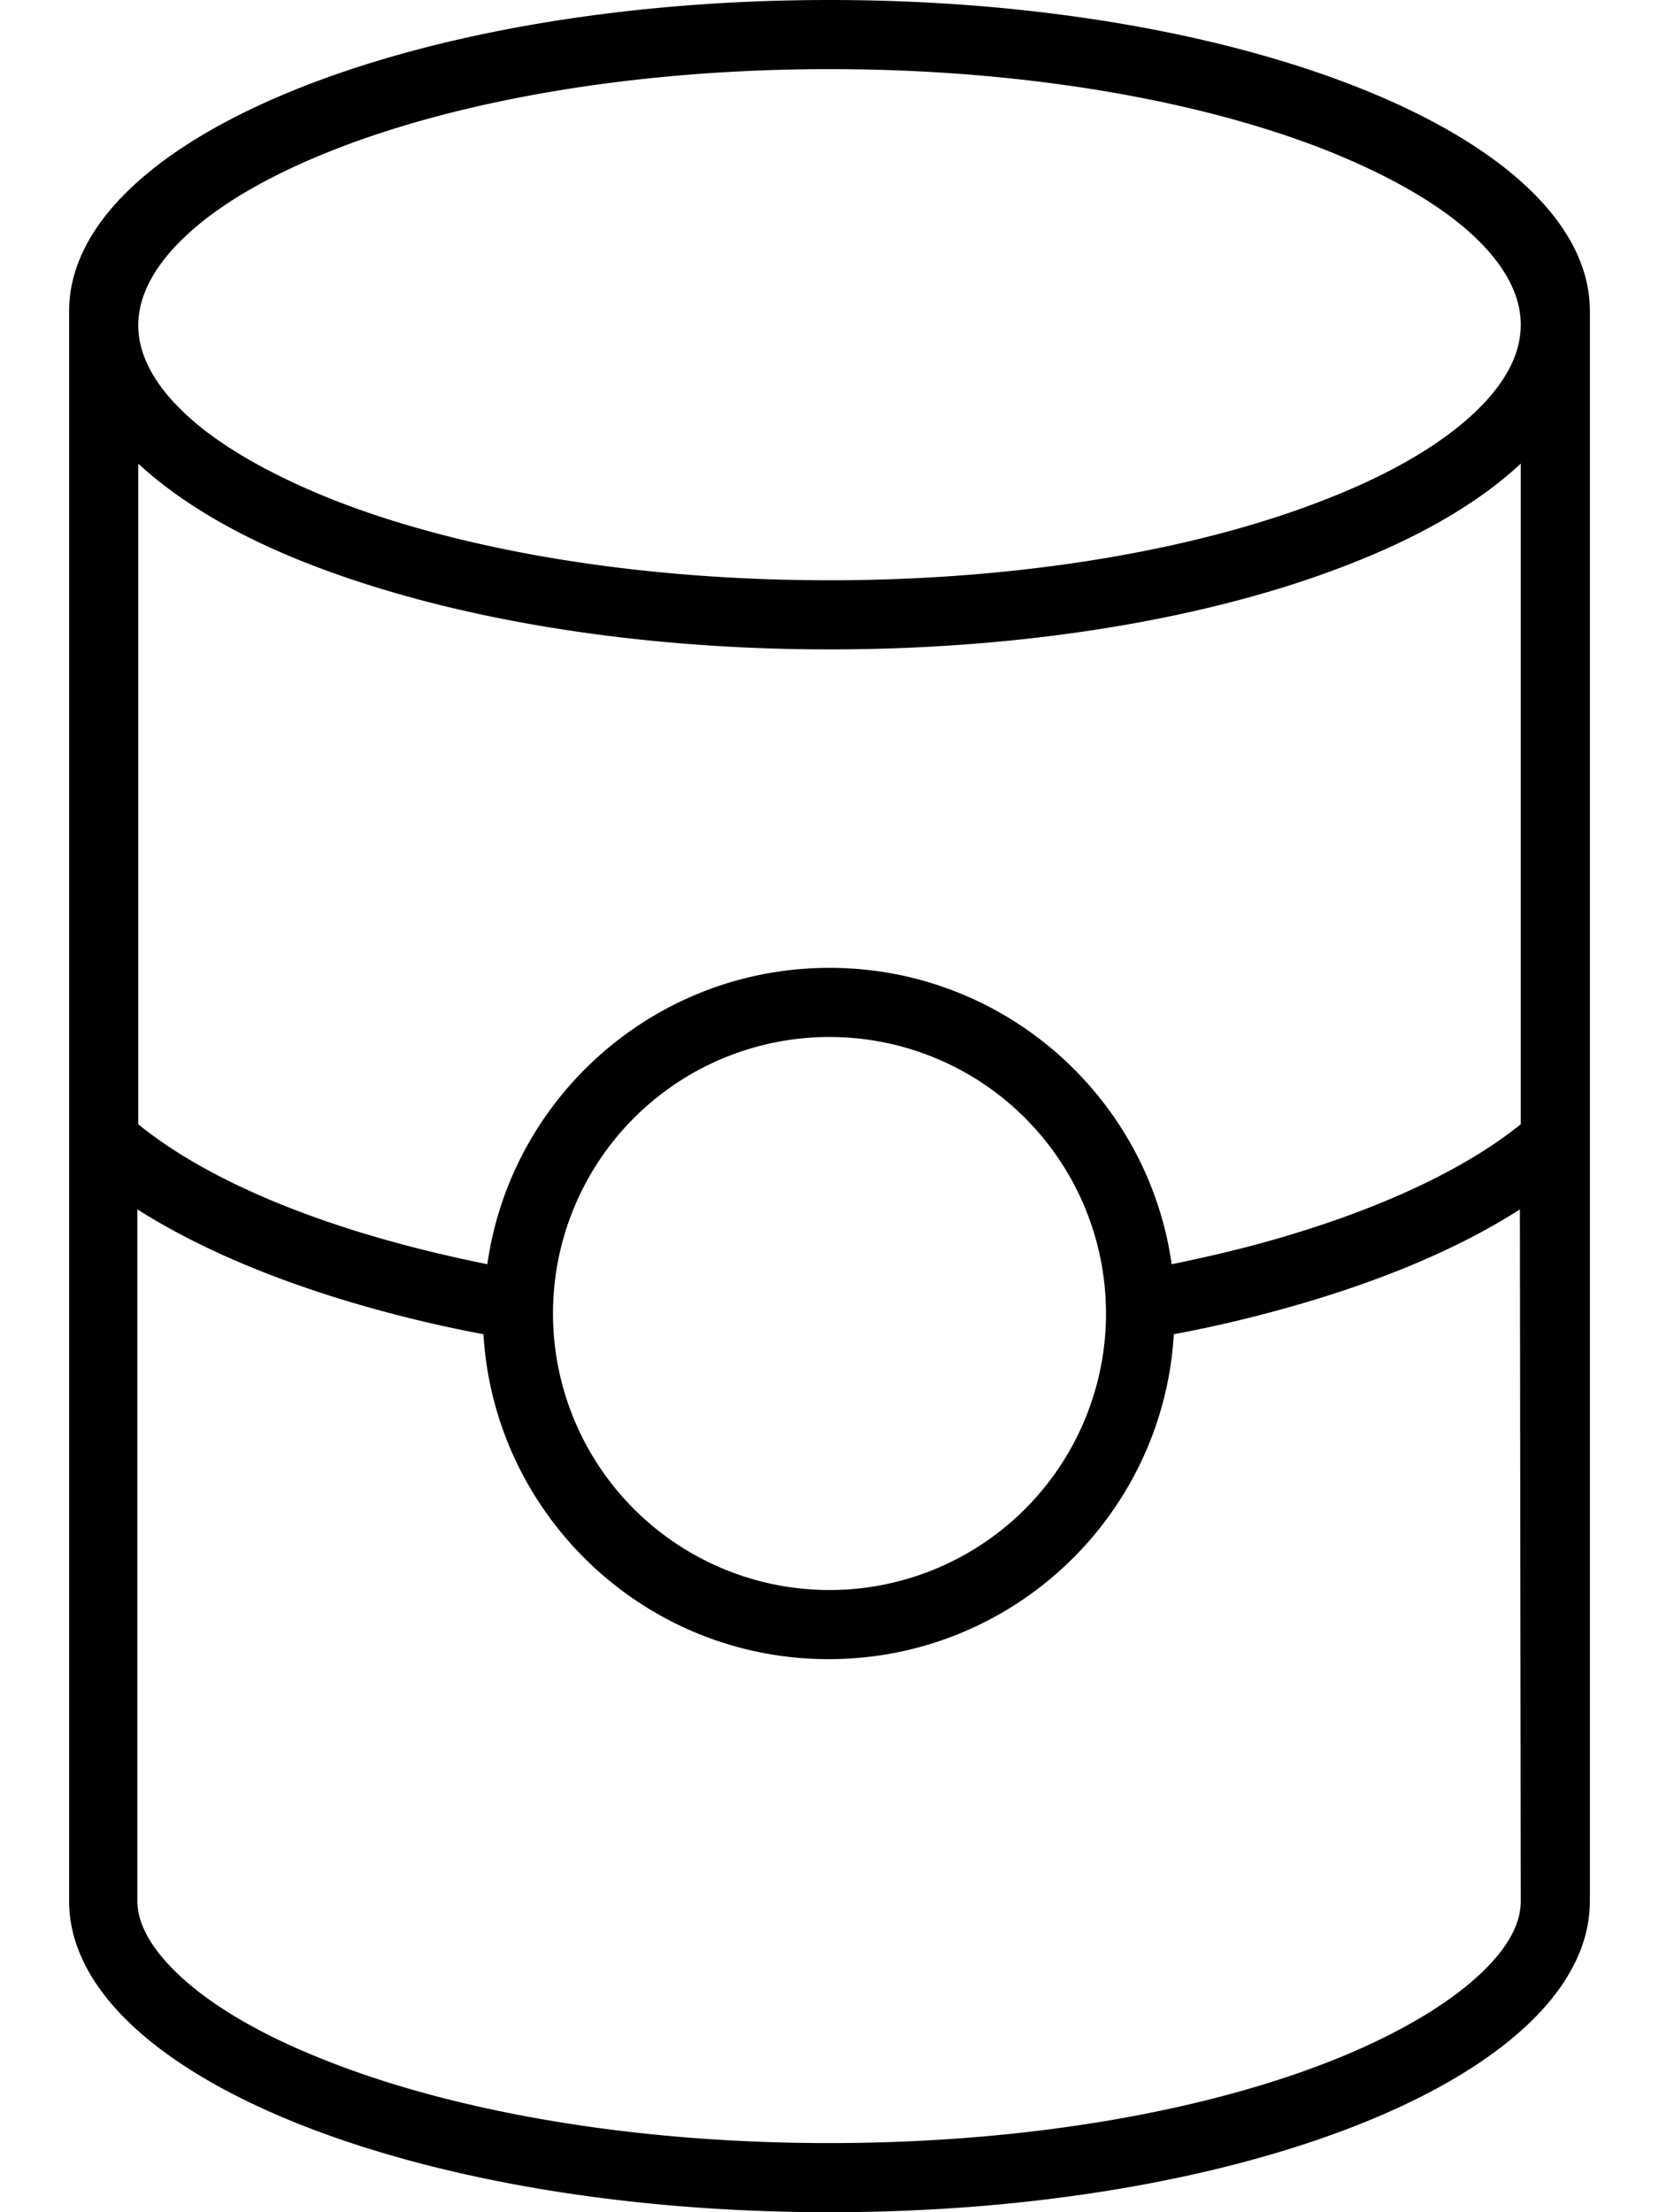
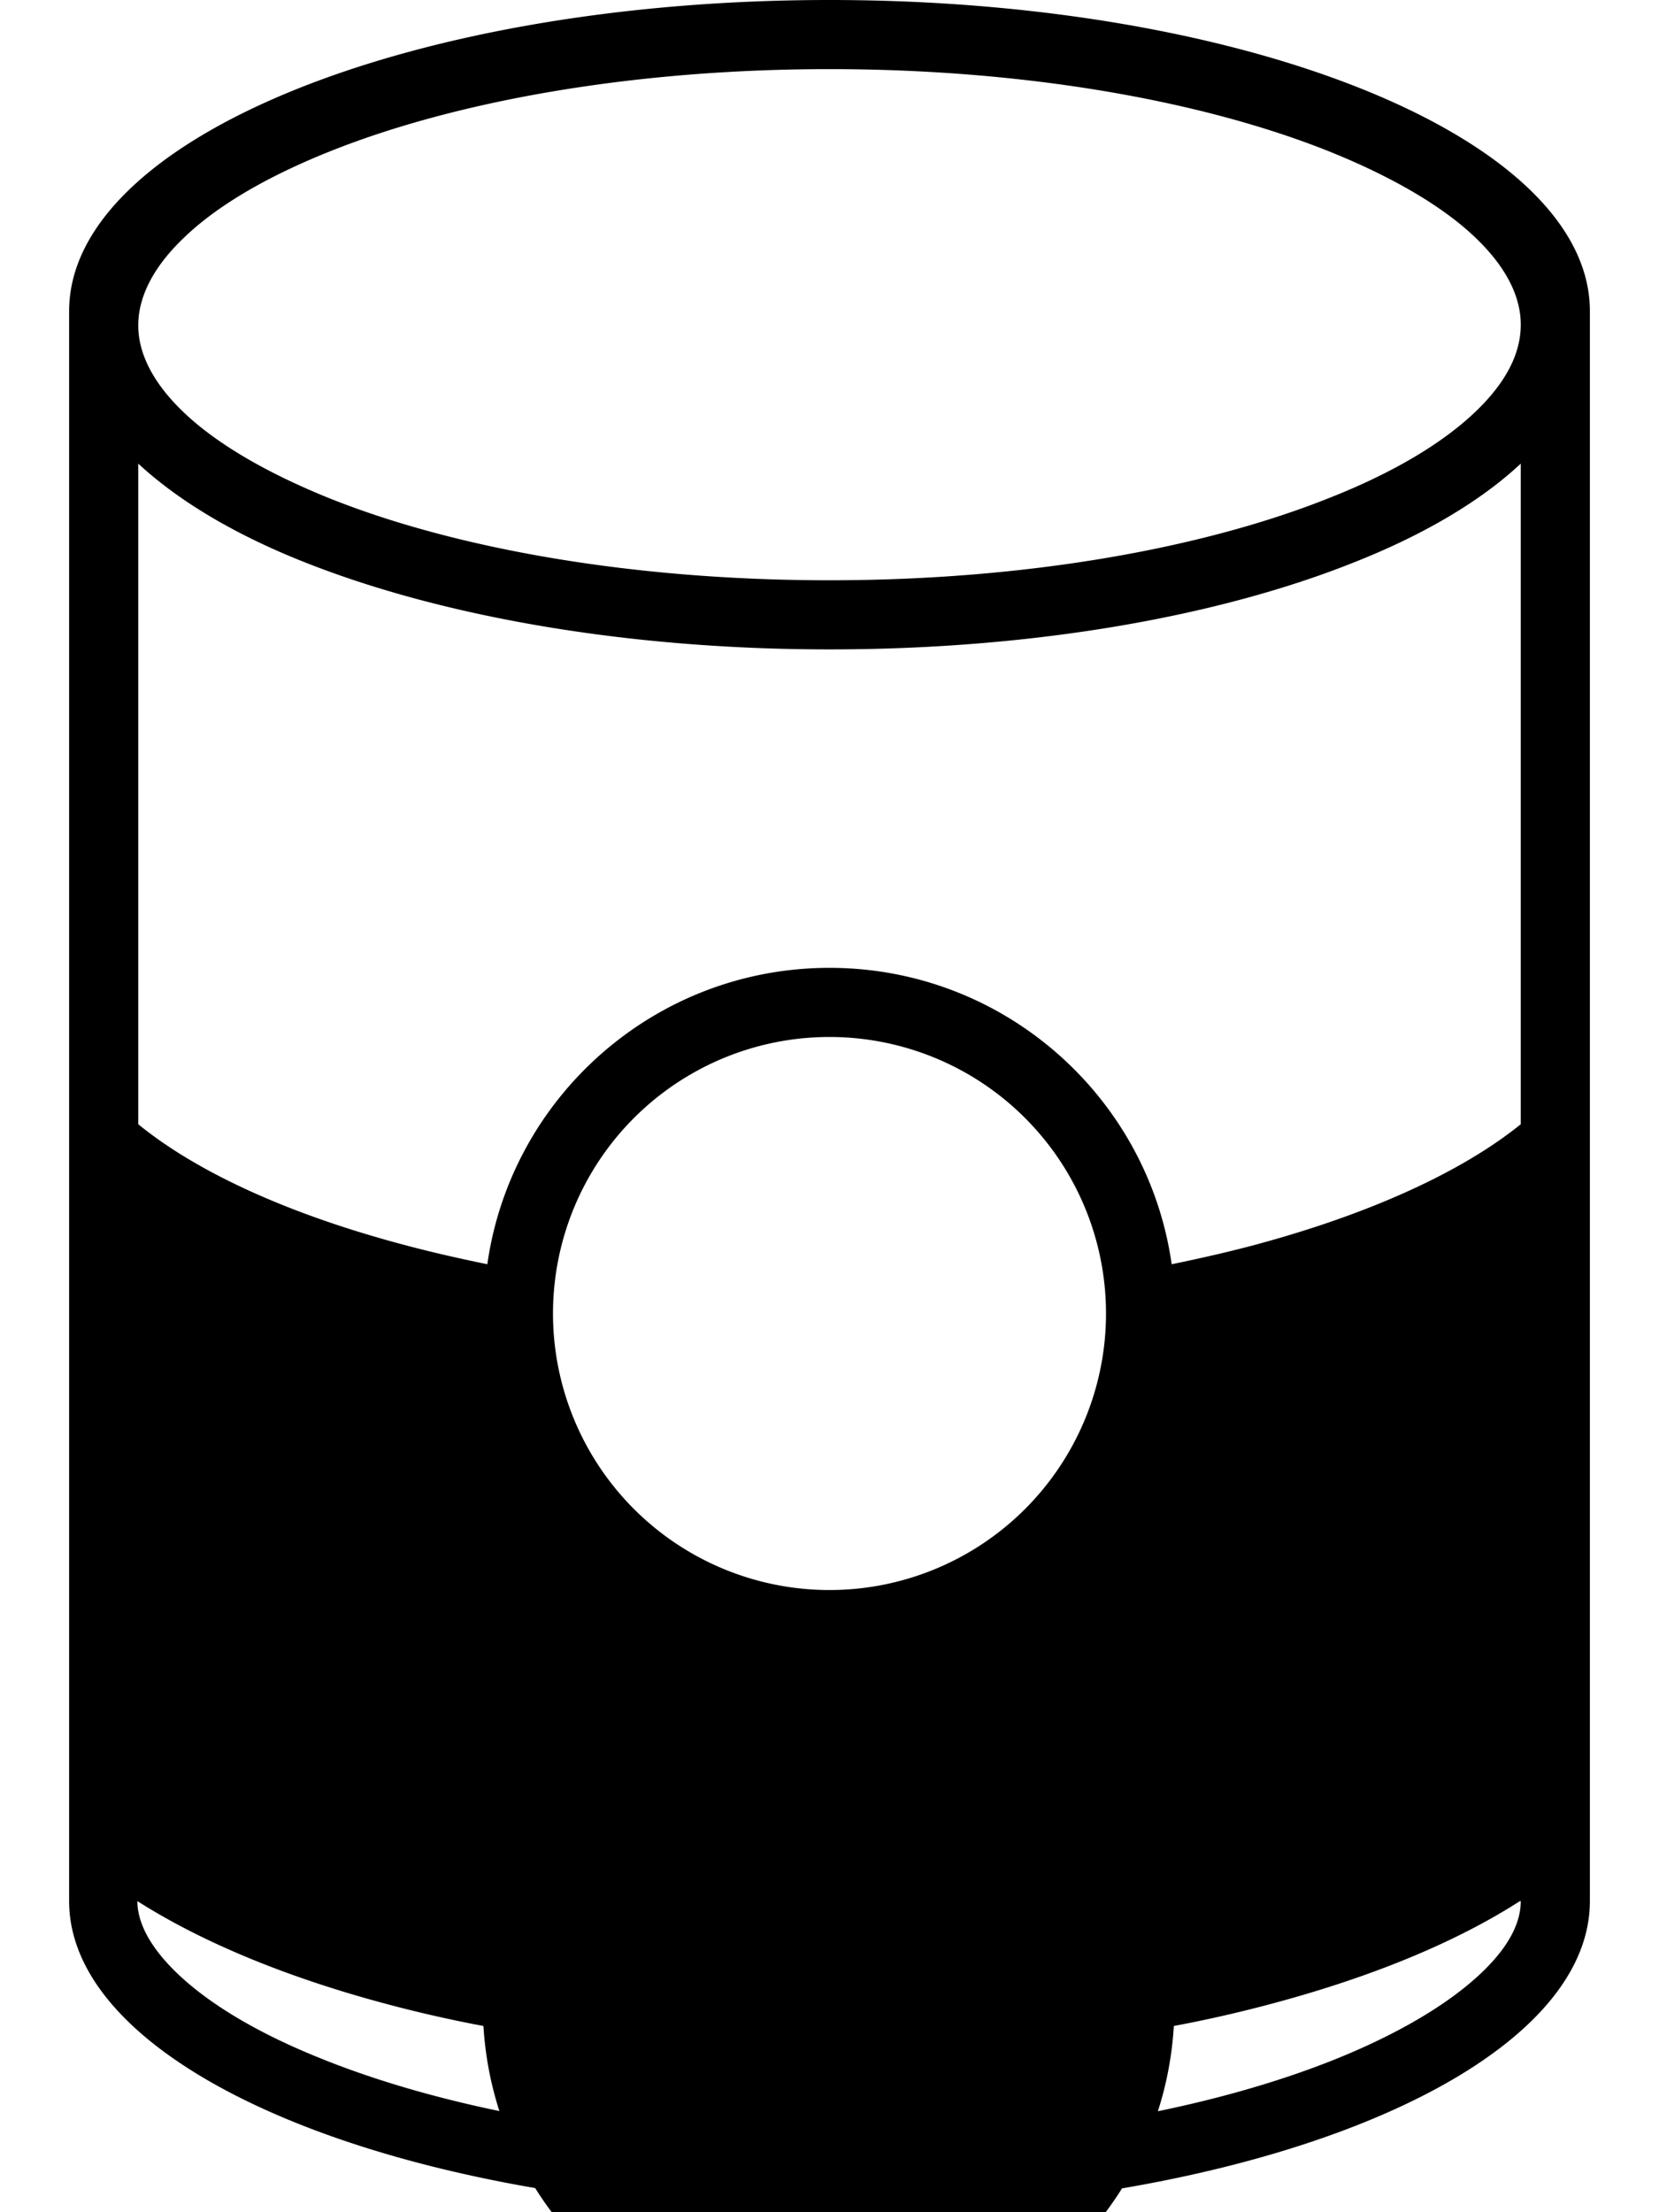
<svg xmlns="http://www.w3.org/2000/svg" viewBox="0 0 384 512">
-   <path fill="currentColor" d="M343 456.5c-7 6.7-17.9 13.5-32.7 19.6-29.5 12.1-71.3 19.9-118.4 19.9s-88.9-7.8-118.4-19.9c-14.8-6-25.7-12.8-32.7-19.6-6.9-6.7-9-12.3-9-16.5l0-160.1c15.1 9.6 34.6 17.6 56.9 23.6 7.4 2 15.2 3.8 23.2 5.3 2.5 41.9 37.3 75.2 79.9 75.2s77.4-33.2 79.9-75.2c8-1.5 15.8-3.3 23.2-5.3 22.3-6 41.8-13.9 56.9-23.6L352 440c0 4.3-2 9.8-9 16.5zM271.2 292.6C265.7 253.8 232.3 224 192 224s-73.7 29.8-79.2 68.6c-6.8-1.4-13.4-2.9-19.7-4.6-26.6-7.1-47.6-16.8-61.1-27.8l0-152.9c9.5 8.8 22.6 16.5 38.2 22.7 31.6 12.6 74.6 20.3 121.8 20.3s90.2-7.6 121.8-20.3c15.6-6.2 28.8-13.9 38.2-22.7l0 152.9c-13.5 10.9-34.5 20.6-61.1 27.8-6.3 1.7-12.9 3.2-19.7 4.6zM352 75.2c0 6.4-3.2 13.2-10.7 20.3-7.5 7.1-18.8 13.9-33.5 19.7-29.2 11.7-70.2 19.1-115.8 19.1S105.4 127 76.2 115.3c-14.6-5.9-26-12.6-33.5-19.7-7.5-7.1-10.7-14-10.7-20.3S35.2 62 42.7 54.9C50.2 47.7 61.5 41 76.2 35.1 105.4 23.4 146.4 16 192 16s86.6 7.4 115.8 19.1c14.6 5.9 26 12.6 33.5 19.7 7.5 7.1 10.7 14 10.7 20.3zm16 0l0-3.2c0-39.8-78.8-72-176-72S16 32.2 16 72l0 368c0 39.8 78.8 72 176 72s176-32.2 176-72l0-364.8zM128 304a64 64 0 1 1 128 0 64 64 0 1 1 -128 0z" />
+   <path fill="currentColor" d="M343 456.5c-7 6.7-17.9 13.5-32.7 19.6-29.5 12.1-71.3 19.9-118.4 19.9s-88.9-7.8-118.4-19.9c-14.8-6-25.7-12.8-32.7-19.6-6.9-6.7-9-12.3-9-16.5c15.1 9.6 34.6 17.6 56.9 23.6 7.4 2 15.2 3.8 23.2 5.3 2.5 41.9 37.3 75.2 79.9 75.2s77.4-33.2 79.9-75.2c8-1.5 15.8-3.3 23.2-5.3 22.3-6 41.8-13.9 56.9-23.6L352 440c0 4.3-2 9.8-9 16.5zM271.2 292.6C265.7 253.8 232.3 224 192 224s-73.7 29.8-79.2 68.6c-6.8-1.4-13.4-2.9-19.7-4.6-26.6-7.1-47.6-16.8-61.1-27.8l0-152.9c9.5 8.8 22.6 16.5 38.2 22.7 31.6 12.6 74.6 20.3 121.8 20.3s90.2-7.6 121.8-20.3c15.6-6.2 28.8-13.9 38.2-22.7l0 152.9c-13.5 10.9-34.5 20.6-61.1 27.8-6.3 1.7-12.9 3.2-19.7 4.6zM352 75.2c0 6.4-3.2 13.2-10.7 20.3-7.5 7.1-18.8 13.9-33.5 19.7-29.2 11.7-70.2 19.1-115.8 19.1S105.4 127 76.2 115.3c-14.6-5.9-26-12.6-33.5-19.7-7.5-7.1-10.7-14-10.7-20.3S35.2 62 42.7 54.9C50.2 47.7 61.5 41 76.2 35.1 105.4 23.4 146.4 16 192 16s86.6 7.4 115.8 19.1c14.6 5.9 26 12.6 33.5 19.7 7.5 7.1 10.7 14 10.7 20.3zm16 0l0-3.2c0-39.8-78.8-72-176-72S16 32.2 16 72l0 368c0 39.8 78.8 72 176 72s176-32.2 176-72l0-364.8zM128 304a64 64 0 1 1 128 0 64 64 0 1 1 -128 0z" />
</svg>